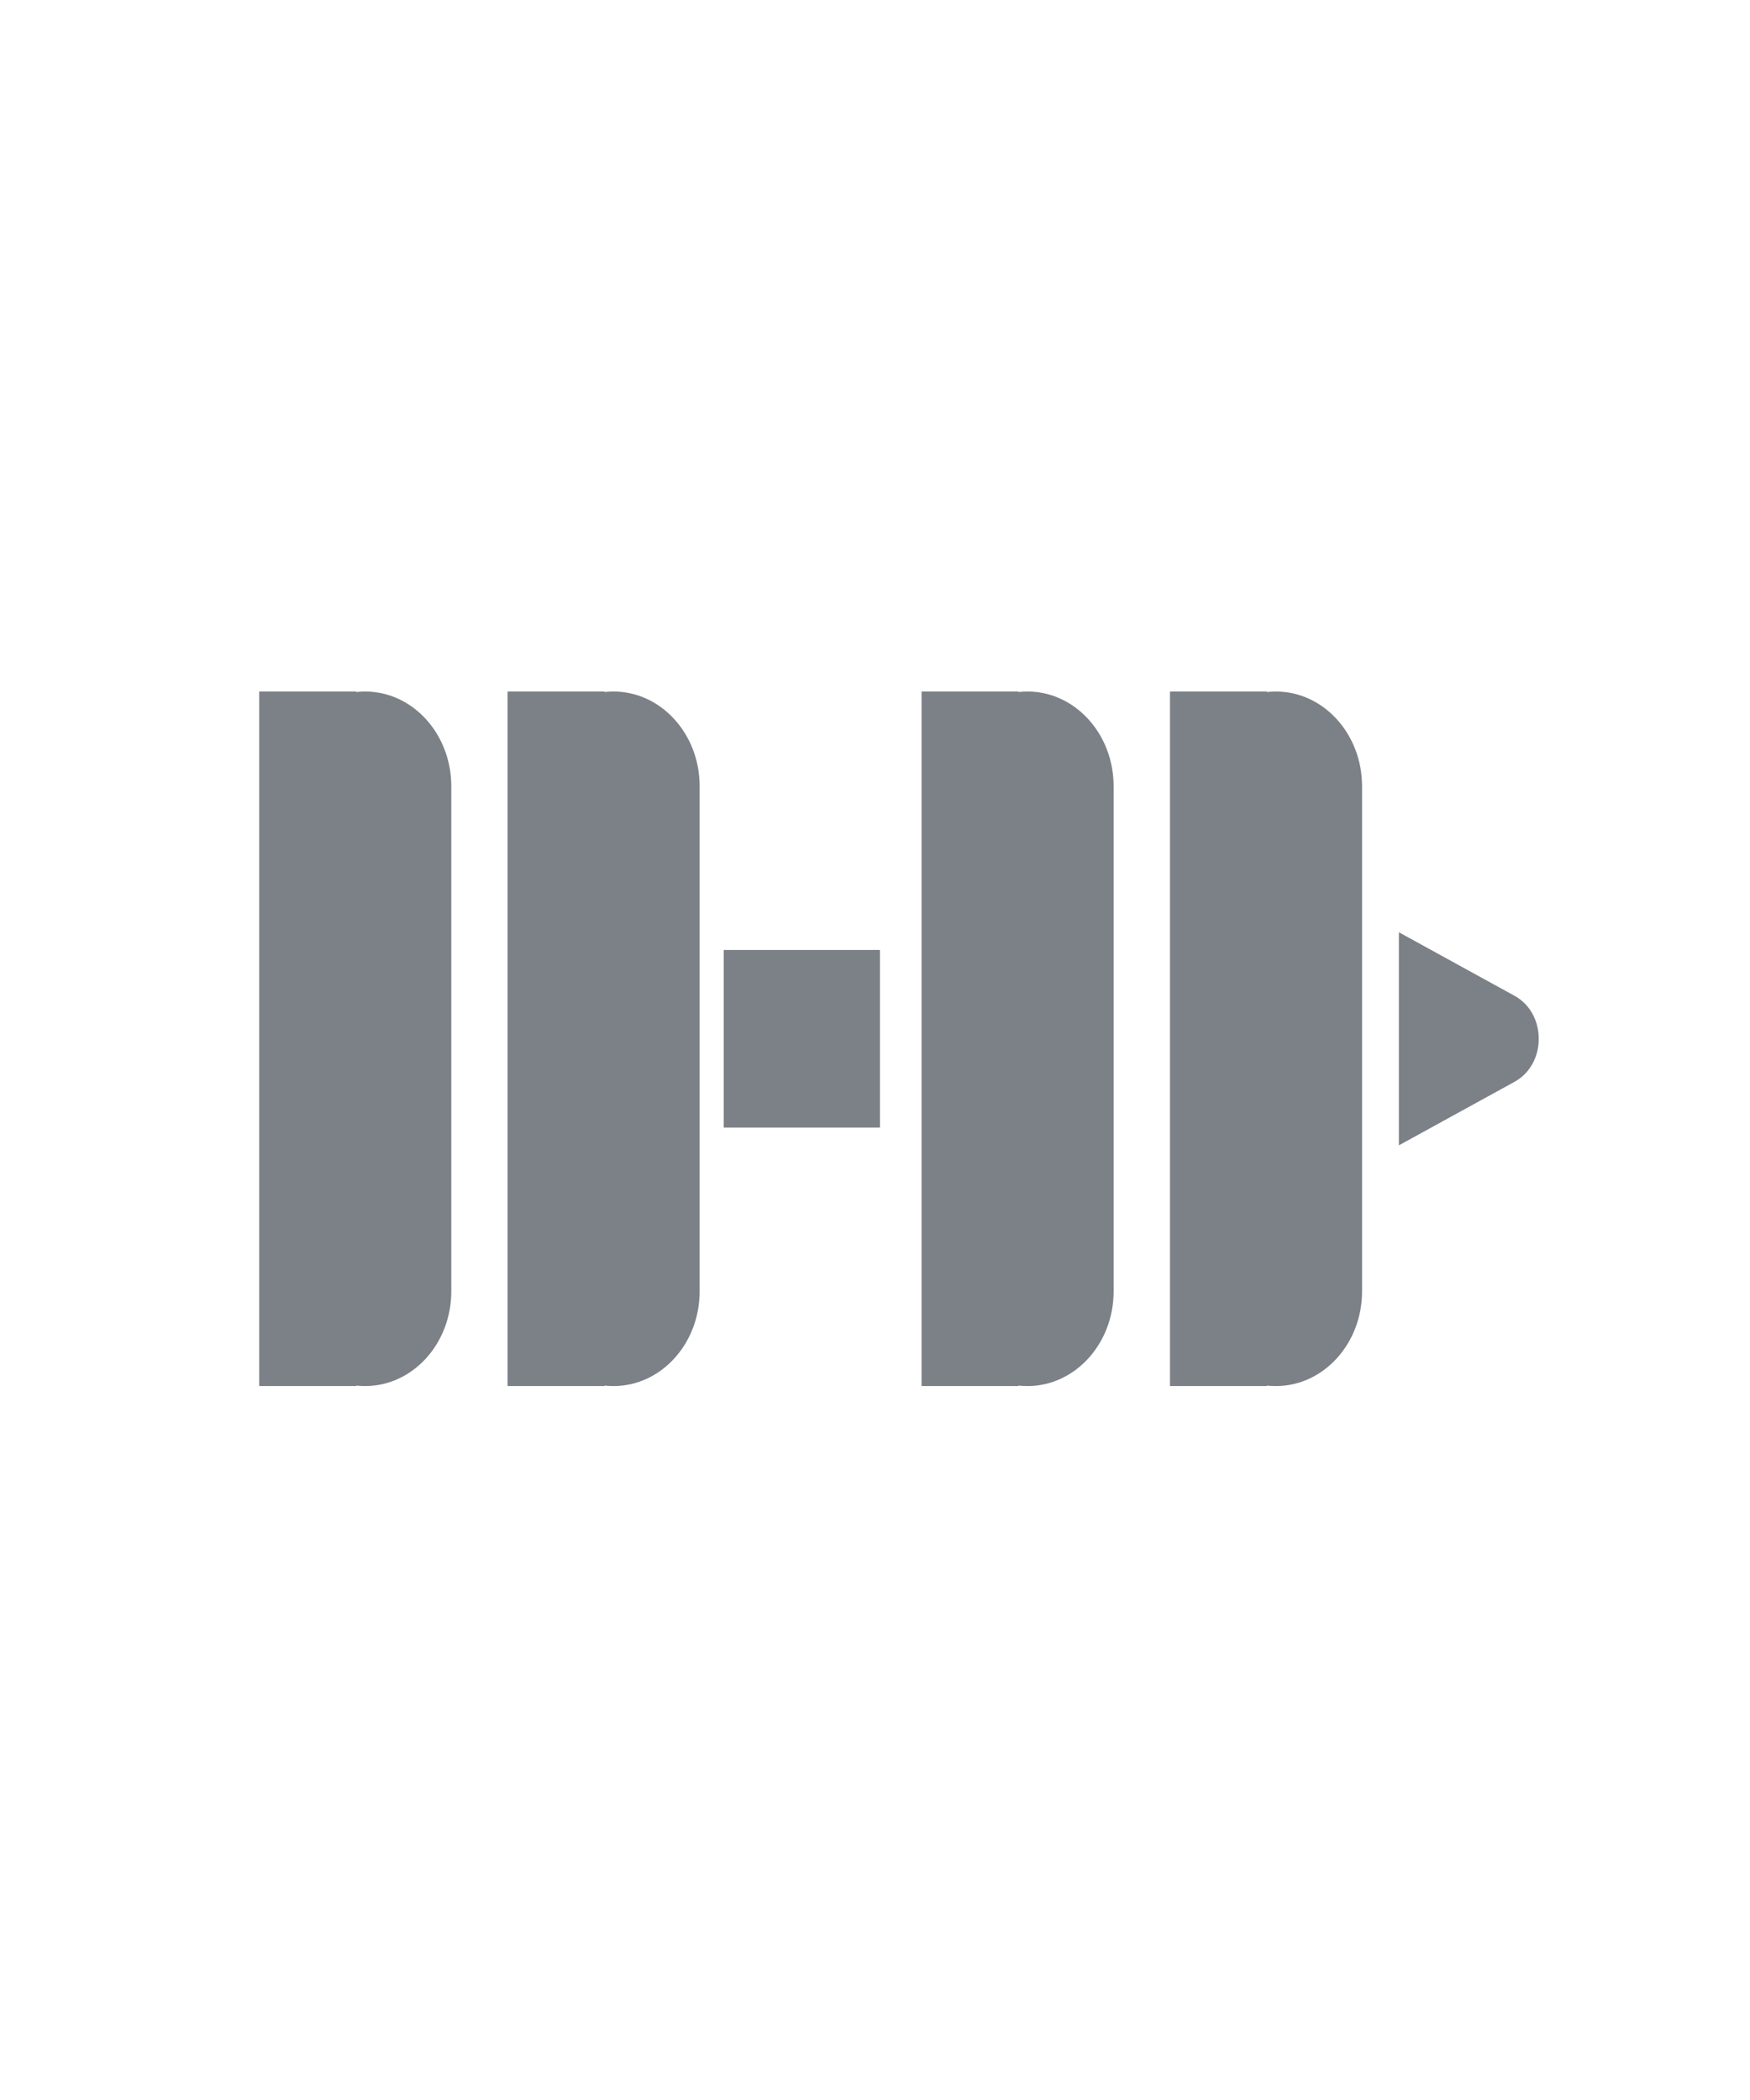
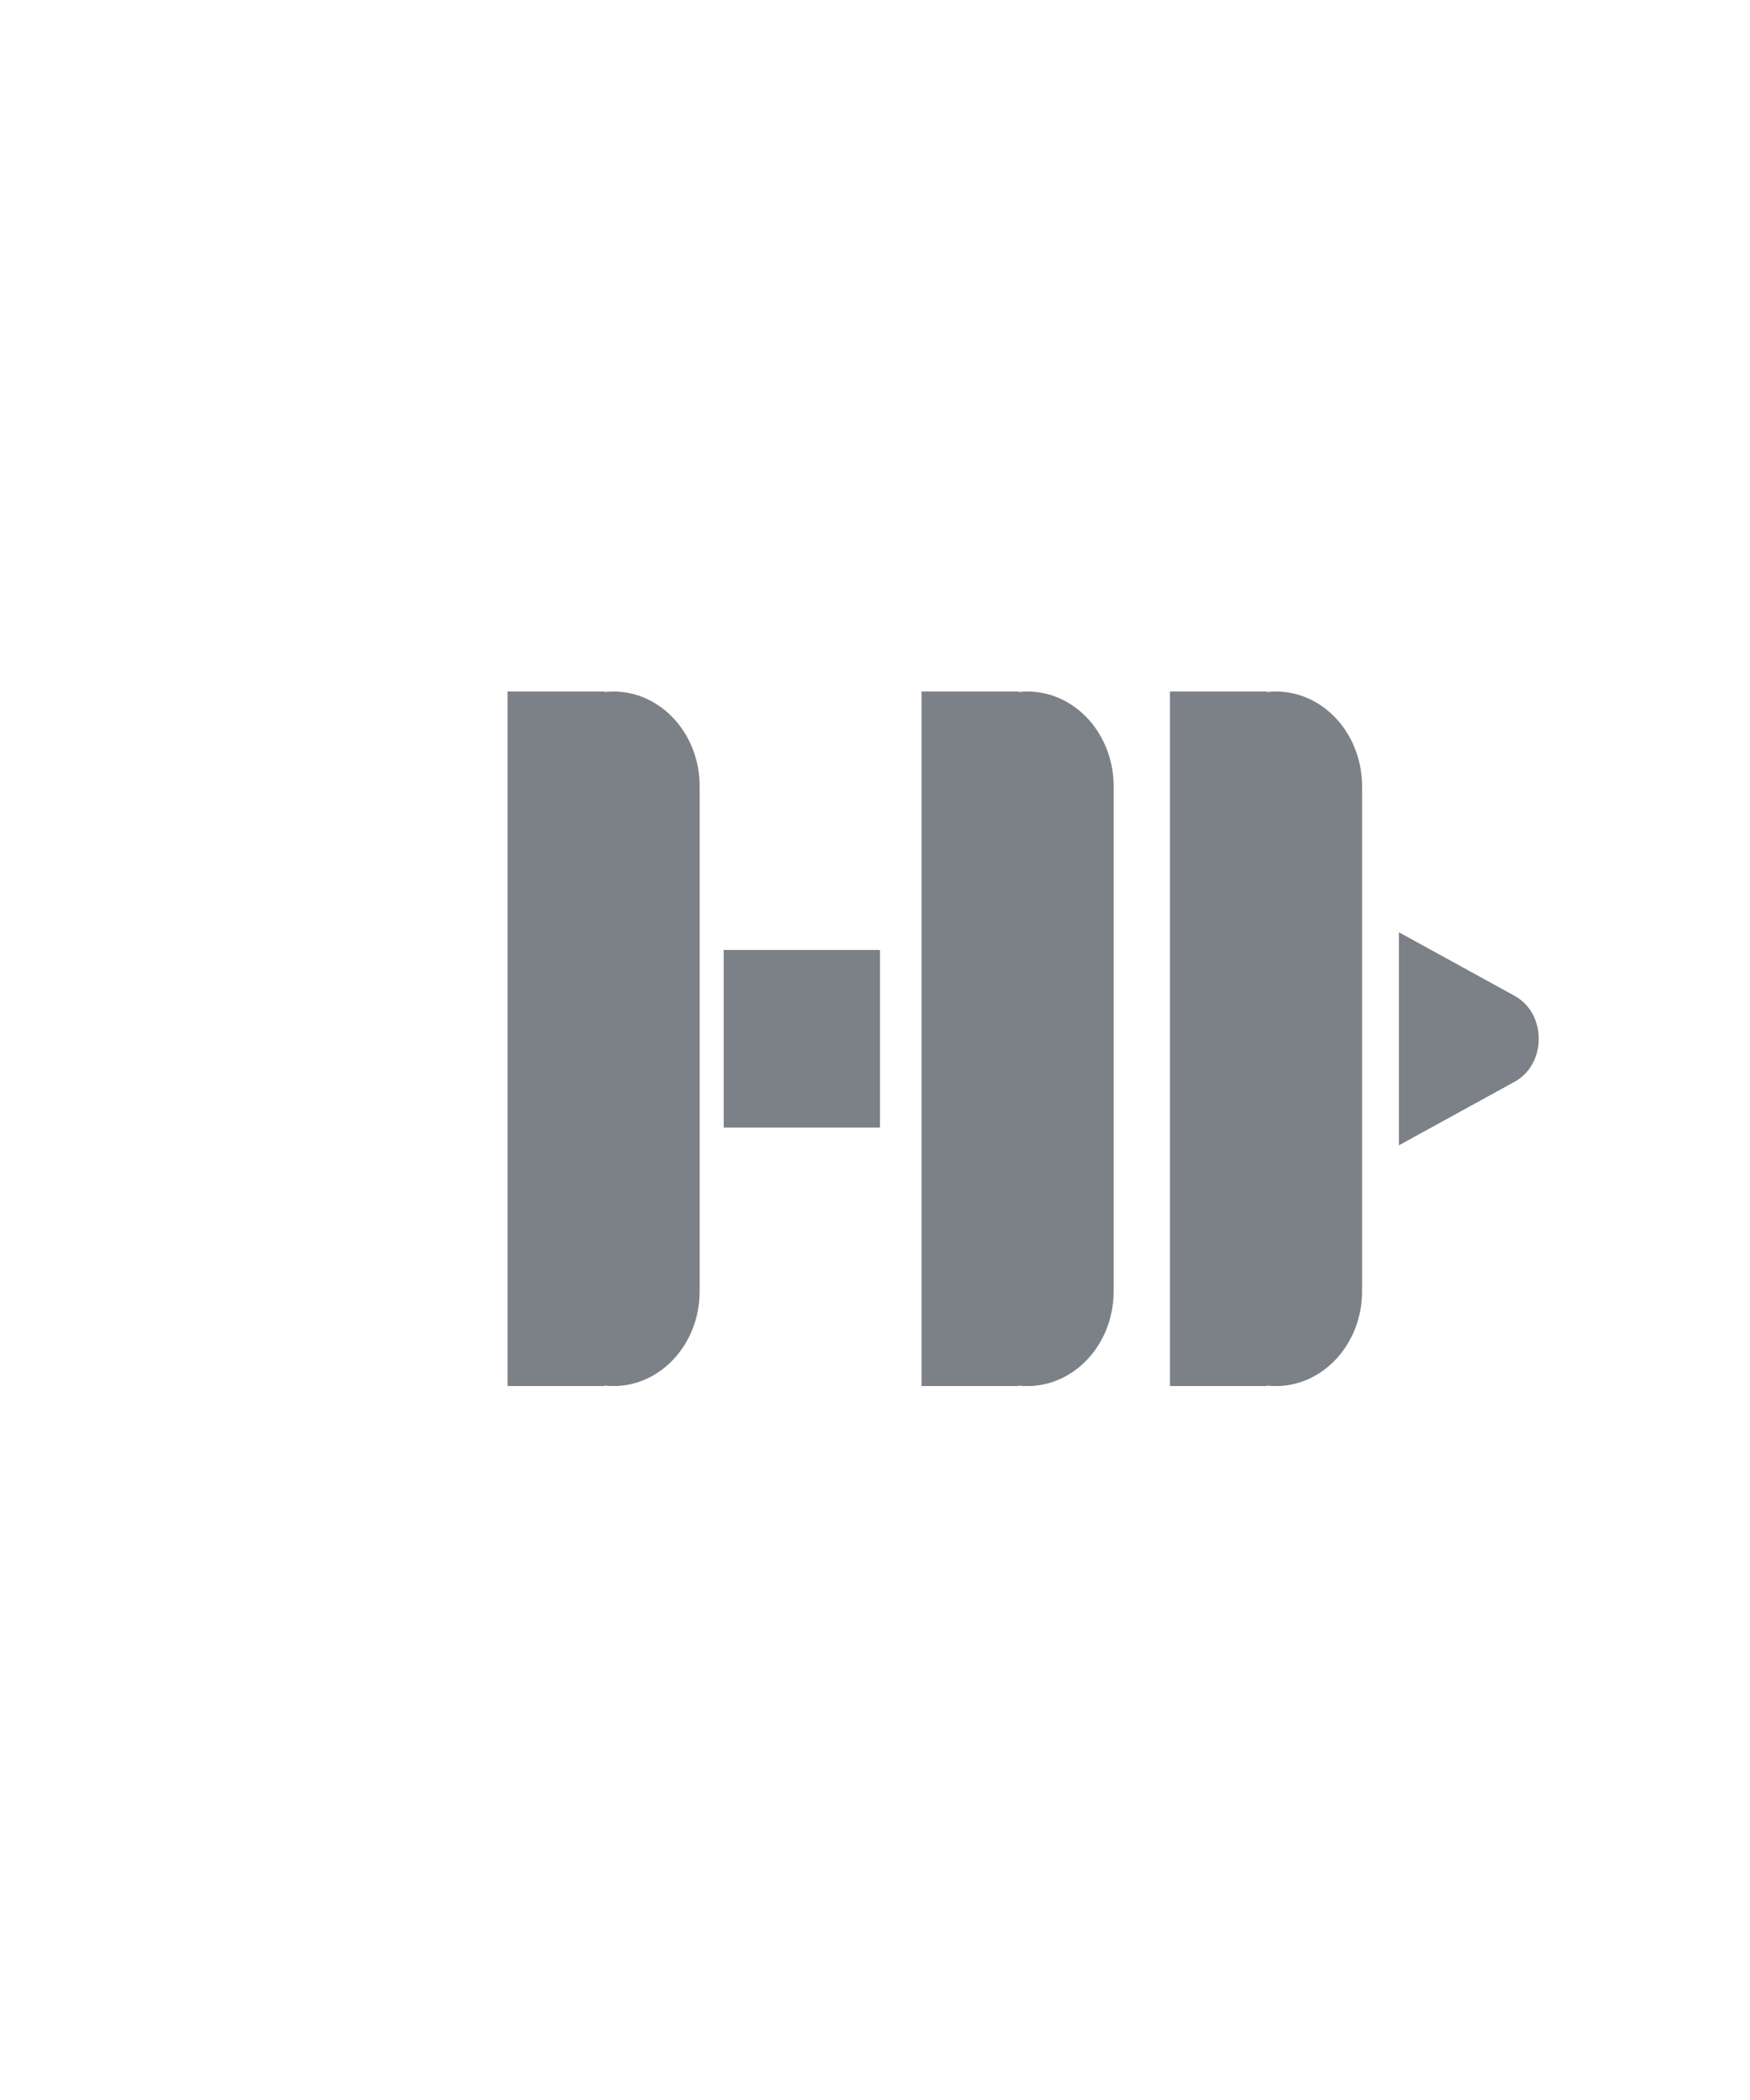
<svg xmlns="http://www.w3.org/2000/svg" id="a" viewBox="0 0 250 300">
  <defs>
    <style>.b{fill:#7c8087;}</style>
  </defs>
-   <path class="b" d="M52.16,98.79h0c-.43,0-.86.03-1.28.07v-.07h-13.85v99.22h13.85v-.07c.42.05.85.07,1.28.07h0c6.8,0,12.31-6.06,12.31-13.53v-72.16c0-7.47-5.51-13.53-12.31-13.53Z" />
  <path class="b" d="M87.64,98.79h0c-.43,0-.86.03-1.28.07v-.07h-13.85v99.22h13.85v-.07c.42.05.85.07,1.28.07h0c6.8,0,12.31-6.06,12.31-13.53v-72.16c0-7.47-5.51-13.53-12.31-13.53Z" />
  <path class="b" d="M146.78,98.79h0c-.43,0-.86.03-1.28.07v-.07h-13.85v99.22h13.85v-.07c.42.05.85.07,1.28.07h0c6.8,0,12.31-6.06,12.31-13.53v-72.16c0-7.47-5.51-13.53-12.31-13.53Z" />
  <path class="b" d="M182.27,98.79h0c-.43,0-.86.03-1.28.07v-.07h-13.85v99.22h13.85v-.07c.42.05.85.07,1.28.07h0c6.8,0,12.31-6.06,12.31-13.53v-72.16c0-7.47-5.51-13.53-12.31-13.53Z" />
  <rect class="b" x="101.86" y="137.24" width="25.37" height="22.32" transform="translate(-33.85 262.94) rotate(-90)" />
  <path class="b" d="M199.84,163.62v-30.44l16.53,9.08c4.6,2.53,4.6,9.75,0,12.28l-16.53,9.08Z" />
</svg>